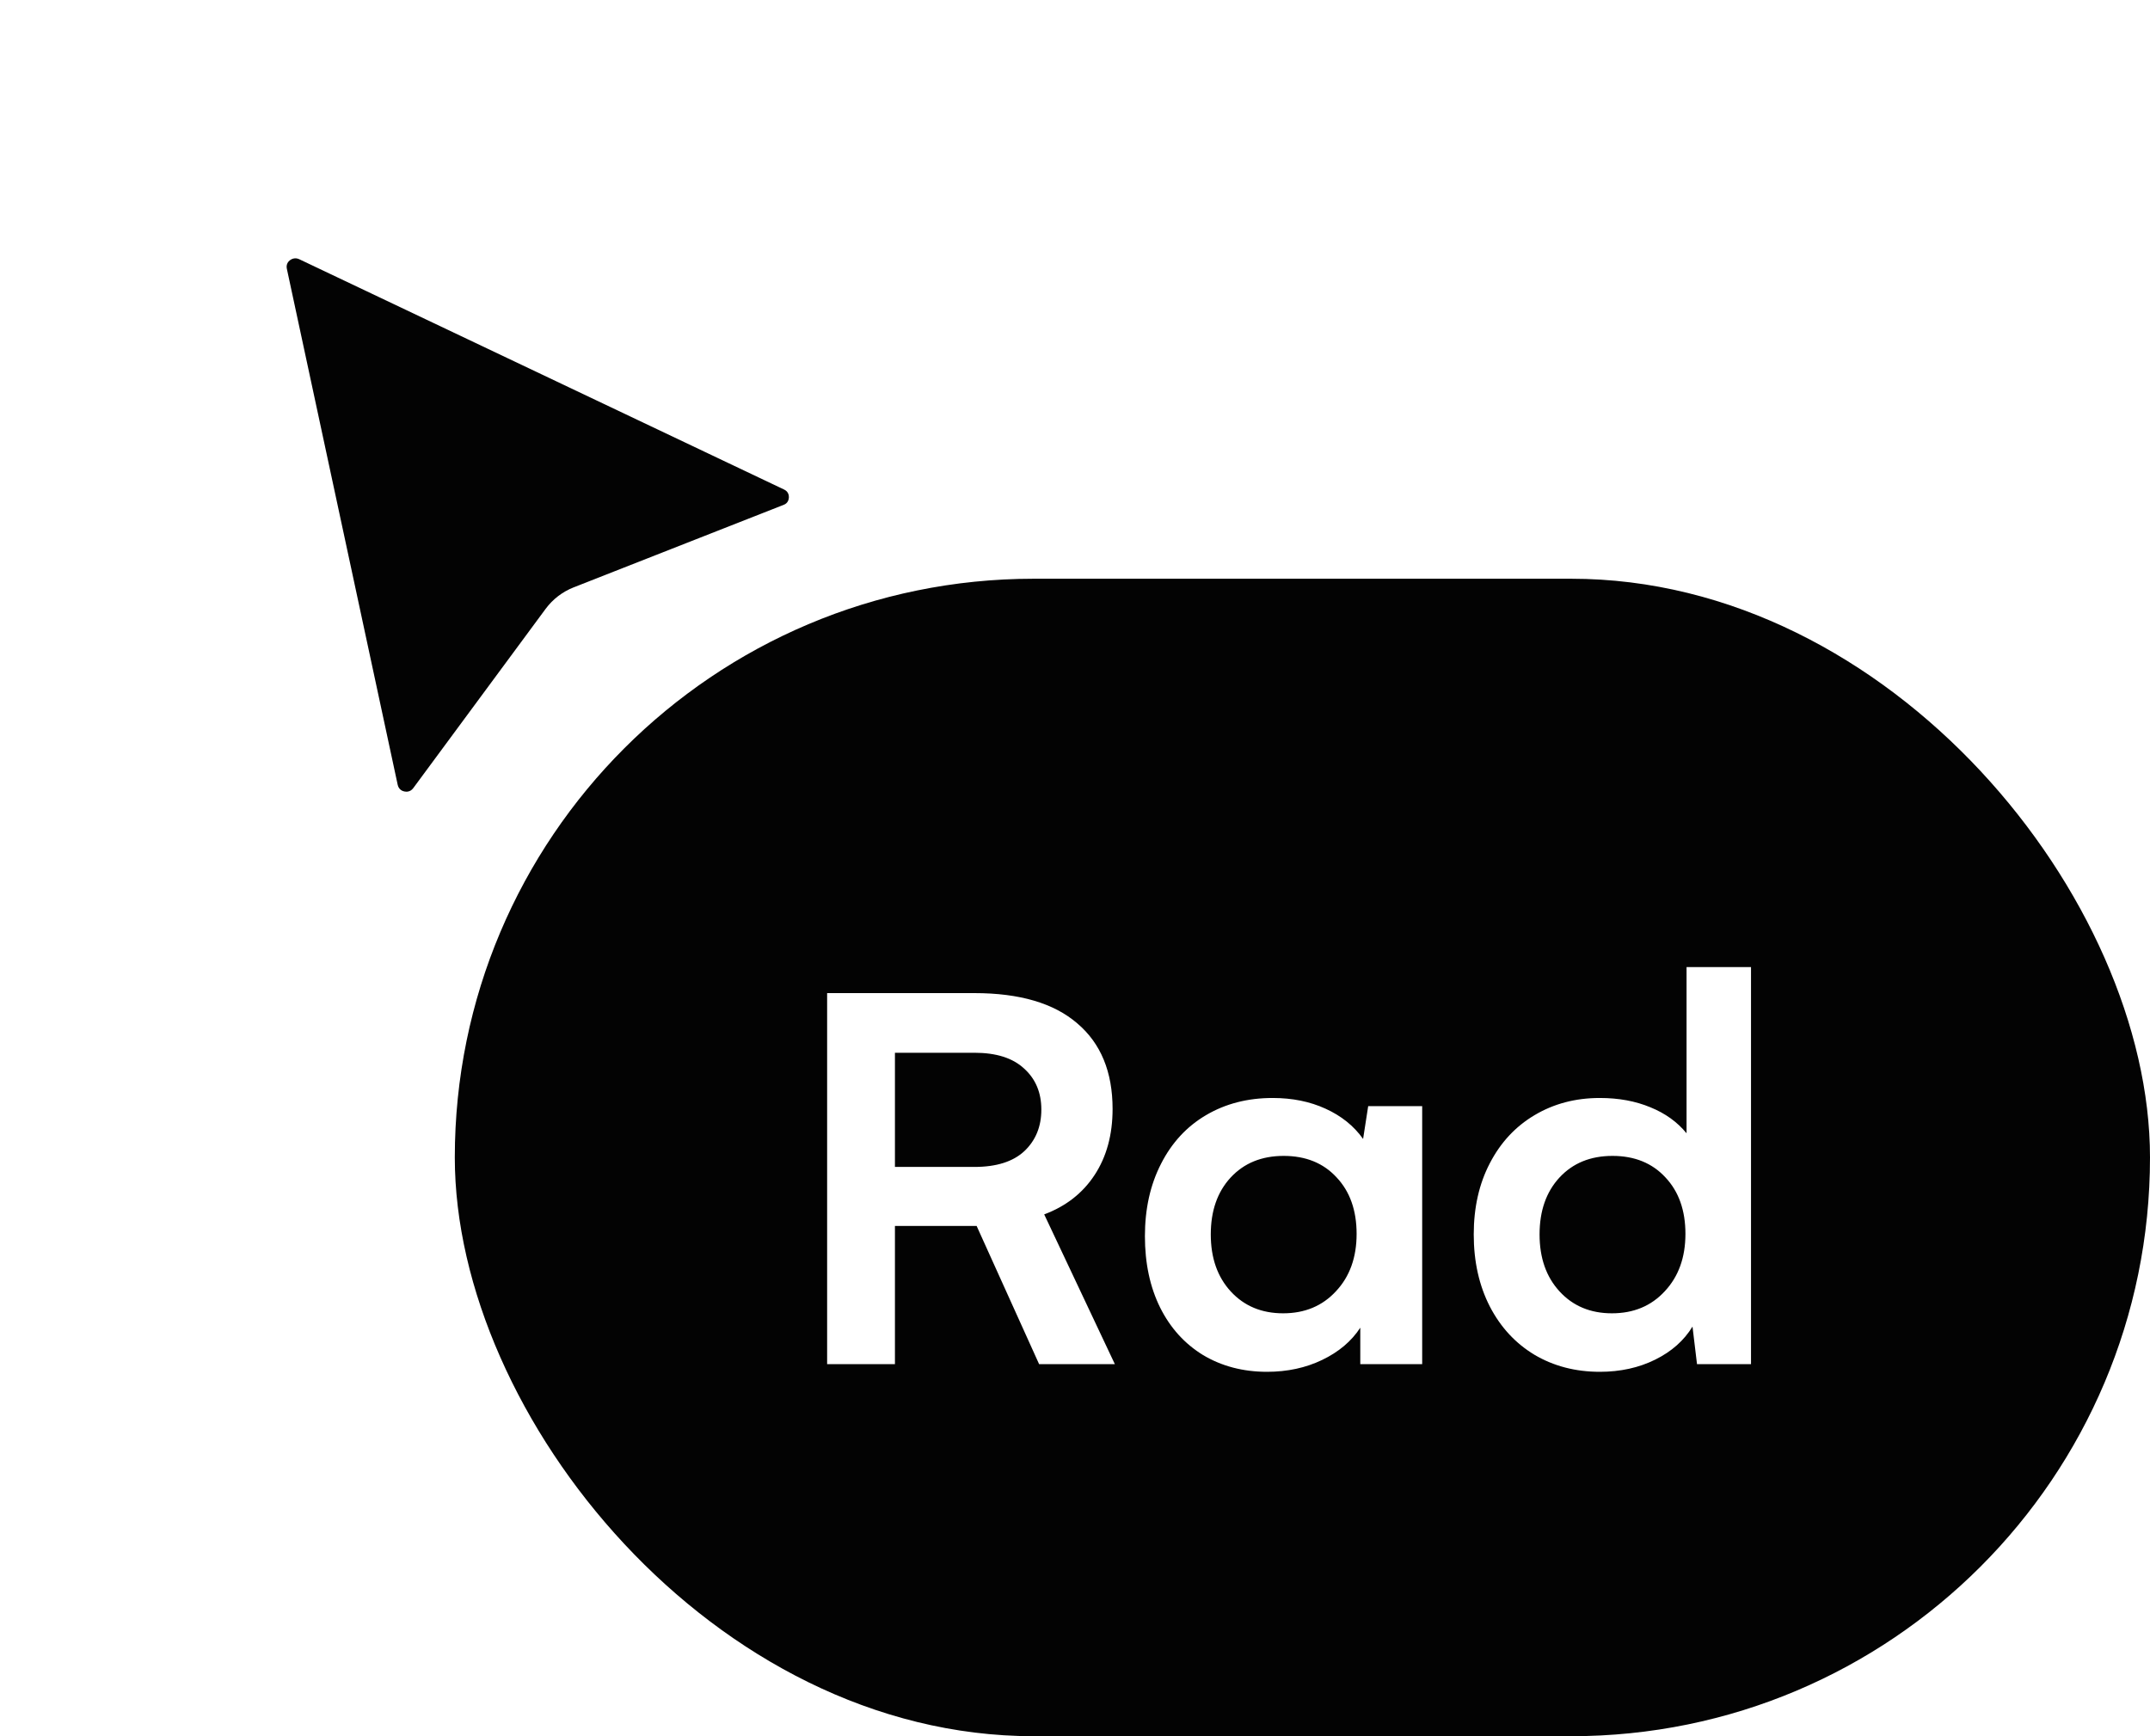
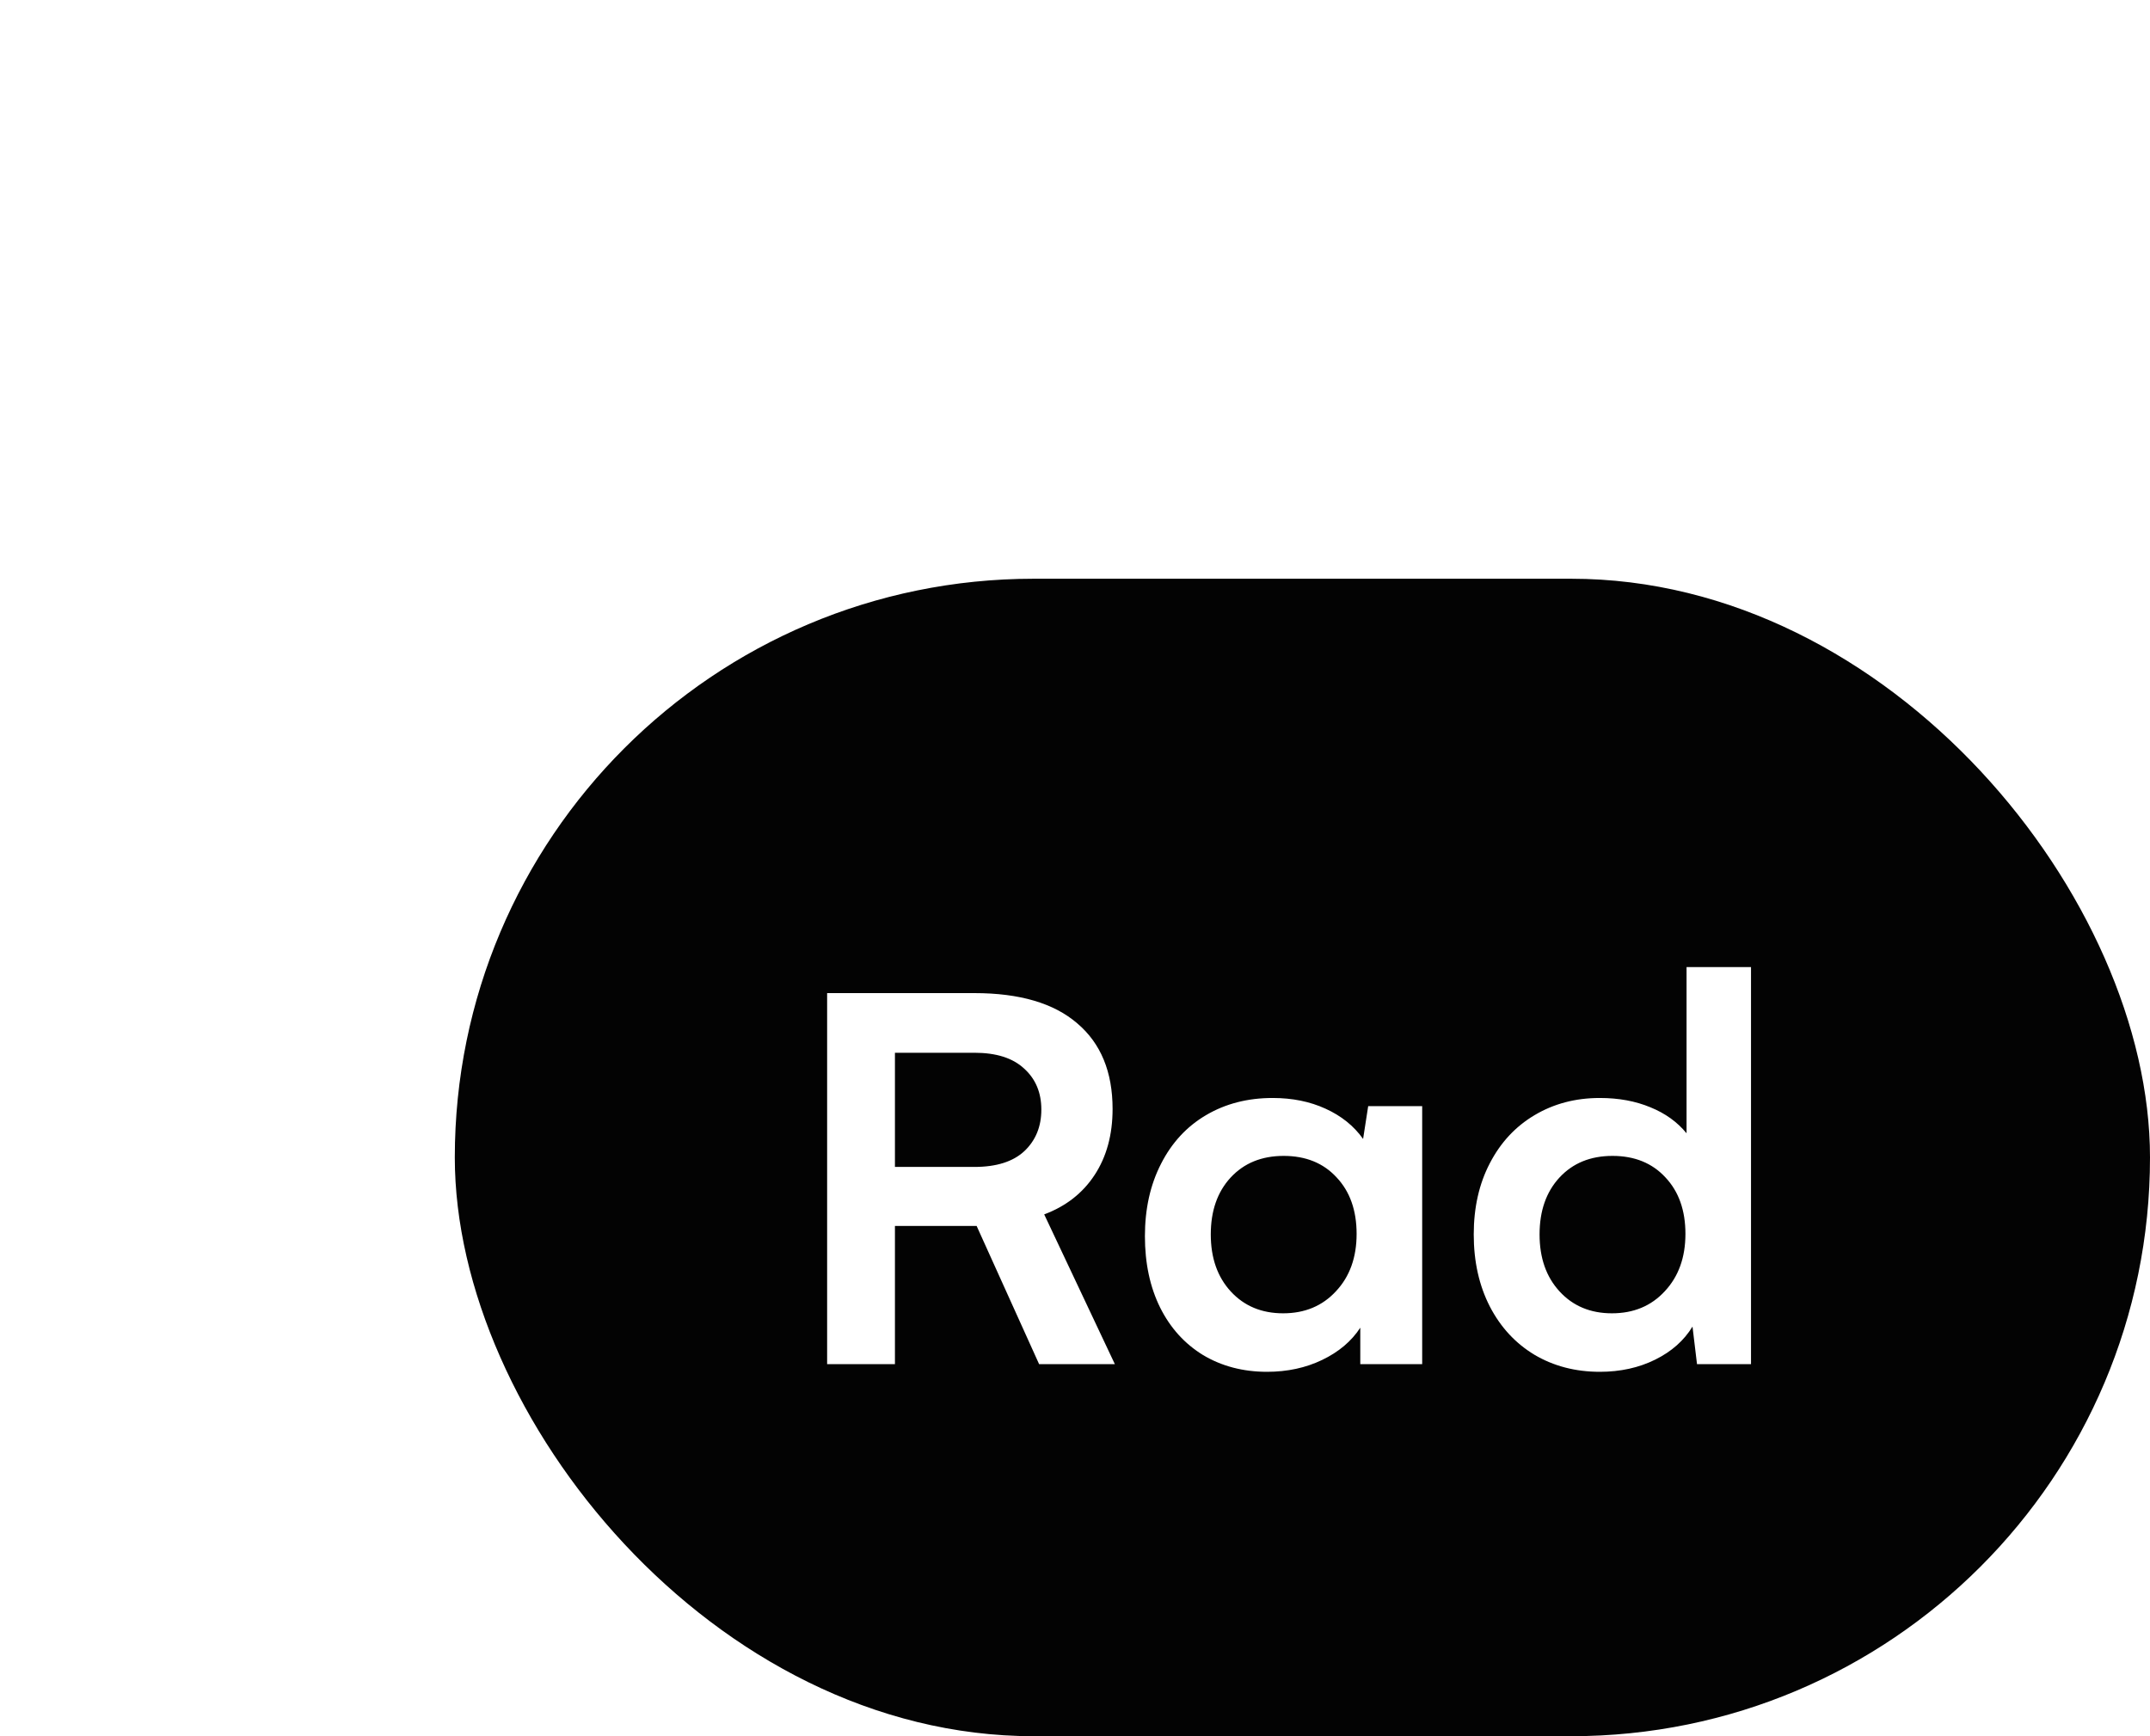
<svg xmlns="http://www.w3.org/2000/svg" fill="none" viewBox="0 0 52 42" height="42" width="52">
  <g filter="url(#filter0_d_1_1528)">
-     <path fill="#030303" d="M6.436 5.603L9.116 18.092C9.245 18.689 10.032 18.857 10.405 18.369L13.613 14.022C13.728 13.867 13.885 13.747 14.067 13.675L19.149 11.679C19.724 11.441 19.746 10.653 19.186 10.388L7.461 4.818C6.92 4.562 6.312 5.027 6.436 5.603Z" clip-rule="evenodd" fill-rule="evenodd" />
    <path fill="white" d="M6.937 5.498L9.619 17.987C9.645 18.1 9.73 18.136 9.778 18.146C9.829 18.157 9.922 18.161 9.993 18.068L13.197 13.728C13.369 13.496 13.604 13.315 13.876 13.208L18.958 11.211C19.06 11.171 19.078 11.08 19.08 11.031C19.081 10.981 19.068 10.89 18.962 10.841L7.236 5.27C7.136 5.224 7.052 5.265 7.014 5.294C6.975 5.324 6.915 5.39 6.937 5.498ZM9.873 19.157C9.769 19.161 9.662 19.151 9.557 19.129C9.076 19.025 8.714 18.667 8.614 18.194L5.932 5.706C5.834 5.252 6.007 4.79 6.382 4.503C6.757 4.216 7.257 4.164 7.684 4.365L19.412 9.936C19.852 10.145 20.119 10.574 20.107 11.057C20.094 11.539 19.802 11.954 19.349 12.141L14.258 14.143C14.167 14.178 14.087 14.238 14.028 14.318L10.82 18.663C10.587 18.97 10.242 19.144 9.873 19.157Z" clip-rule="evenodd" fill-rule="evenodd" />
  </g>
  <rect fill="#030303" rx="14" height="28" width="41" y="14" x="11" />
  <path fill="white" d="M20.005 24.024H23.566C24.66 24.024 25.49 24.268 26.055 24.756C26.624 25.239 26.909 25.929 26.909 26.827C26.909 27.451 26.763 27.985 26.472 28.427C26.185 28.864 25.779 29.181 25.255 29.377L26.964 33H25.132L23.621 29.657H21.645V33H20.005V24.024ZM23.566 28.229C24.1 28.229 24.503 28.101 24.776 27.846C25.05 27.586 25.186 27.251 25.186 26.841C25.186 26.431 25.047 26.1 24.77 25.85C24.496 25.594 24.095 25.467 23.566 25.467H21.645V28.229H23.566ZM34.397 26.759V33H32.9V32.118C32.686 32.446 32.378 32.706 31.977 32.898C31.581 33.089 31.136 33.185 30.644 33.185C30.065 33.185 29.55 33.05 29.099 32.781C28.653 32.508 28.306 32.125 28.06 31.633C27.814 31.136 27.691 30.56 27.691 29.903C27.691 29.242 27.821 28.659 28.081 28.153C28.34 27.643 28.703 27.251 29.168 26.977C29.637 26.7 30.175 26.561 30.781 26.561C31.255 26.561 31.681 26.647 32.059 26.82C32.442 26.994 32.745 27.237 32.968 27.552L33.091 26.759H34.397ZM31.034 31.77C31.558 31.77 31.984 31.592 32.312 31.236C32.645 30.881 32.811 30.418 32.811 29.849C32.811 29.279 32.649 28.823 32.326 28.481C32.007 28.135 31.581 27.962 31.047 27.962C30.514 27.962 30.086 28.137 29.762 28.488C29.443 28.835 29.284 29.293 29.284 29.862C29.284 30.432 29.446 30.892 29.769 31.243C30.093 31.594 30.514 31.77 31.034 31.77ZM42.35 23.395V33H41.044L40.935 32.091C40.73 32.428 40.429 32.695 40.032 32.891C39.636 33.087 39.189 33.185 38.693 33.185C38.105 33.185 37.578 33.048 37.114 32.774C36.653 32.496 36.293 32.107 36.033 31.605C35.774 31.1 35.644 30.519 35.644 29.862C35.644 29.211 35.774 28.636 36.033 28.14C36.293 27.638 36.653 27.251 37.114 26.977C37.578 26.7 38.105 26.561 38.693 26.561C39.148 26.561 39.556 26.636 39.916 26.786C40.276 26.932 40.568 27.142 40.791 27.415V23.395H42.35ZM38.986 31.77C39.511 31.77 39.937 31.592 40.265 31.236C40.597 30.881 40.764 30.418 40.764 29.849C40.764 29.279 40.602 28.823 40.279 28.481C39.959 28.135 39.533 27.962 39 27.962C38.467 27.962 38.039 28.137 37.715 28.488C37.396 28.835 37.236 29.293 37.236 29.862C37.236 30.432 37.398 30.892 37.722 31.243C38.045 31.594 38.467 31.77 38.986 31.77Z" />
  <defs>
    <filter color-interpolation-filters="sRGB" filterUnits="userSpaceOnUse" height="26" width="26" y="7.15256e-07" x="0" id="filter0_d_1_1528">
      <feFlood result="BackgroundImageFix" flood-opacity="0" />
      <feColorMatrix result="hardAlpha" values="0 0 0 0 0 0 0 0 0 0 0 0 0 0 0 0 0 0 127 0" type="matrix" in="SourceAlpha" />
      <feOffset dy="1" />
      <feGaussianBlur stdDeviation="2.5" />
      <feColorMatrix values="0 0 0 0 0.071 0 0 0 0 0.071 0 0 0 0 0.071 0 0 0 0.3 0" type="matrix" />
      <feBlend result="effect1_dropShadow_1_1528" in2="BackgroundImageFix" mode="normal" />
      <feBlend result="shape" in2="effect1_dropShadow_1_1528" in="SourceGraphic" mode="normal" />
    </filter>
  </defs>
</svg>